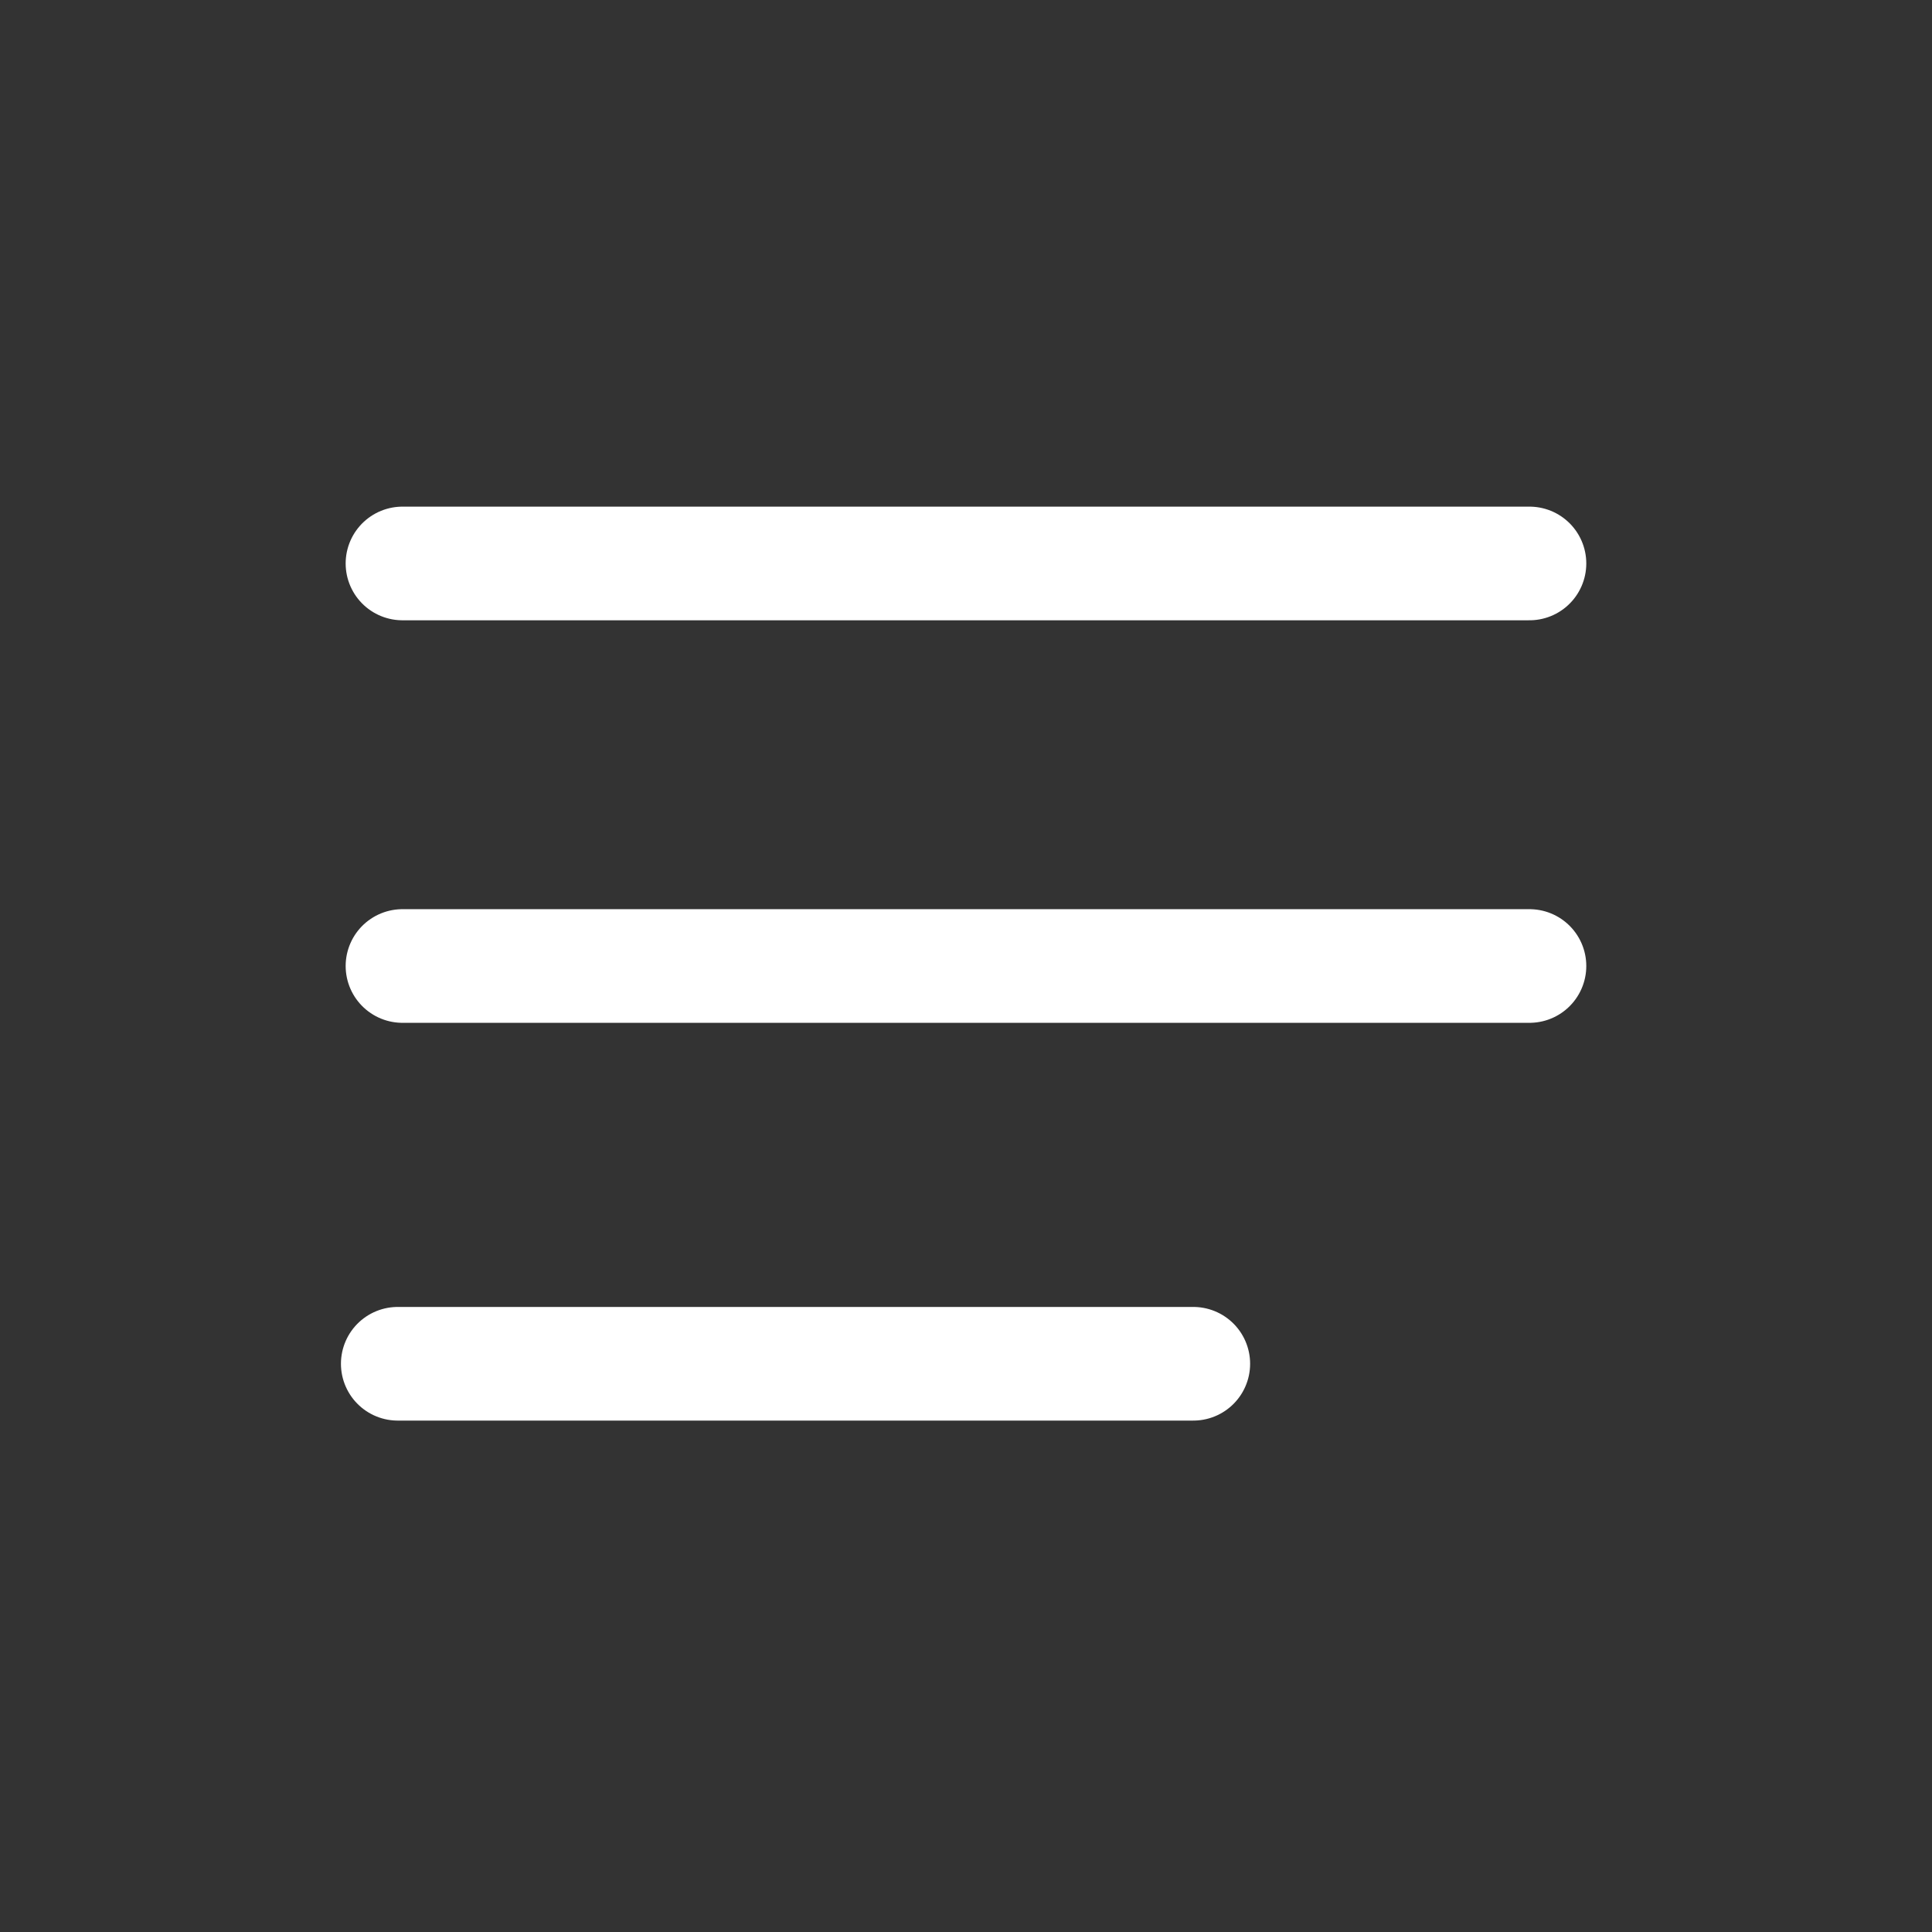
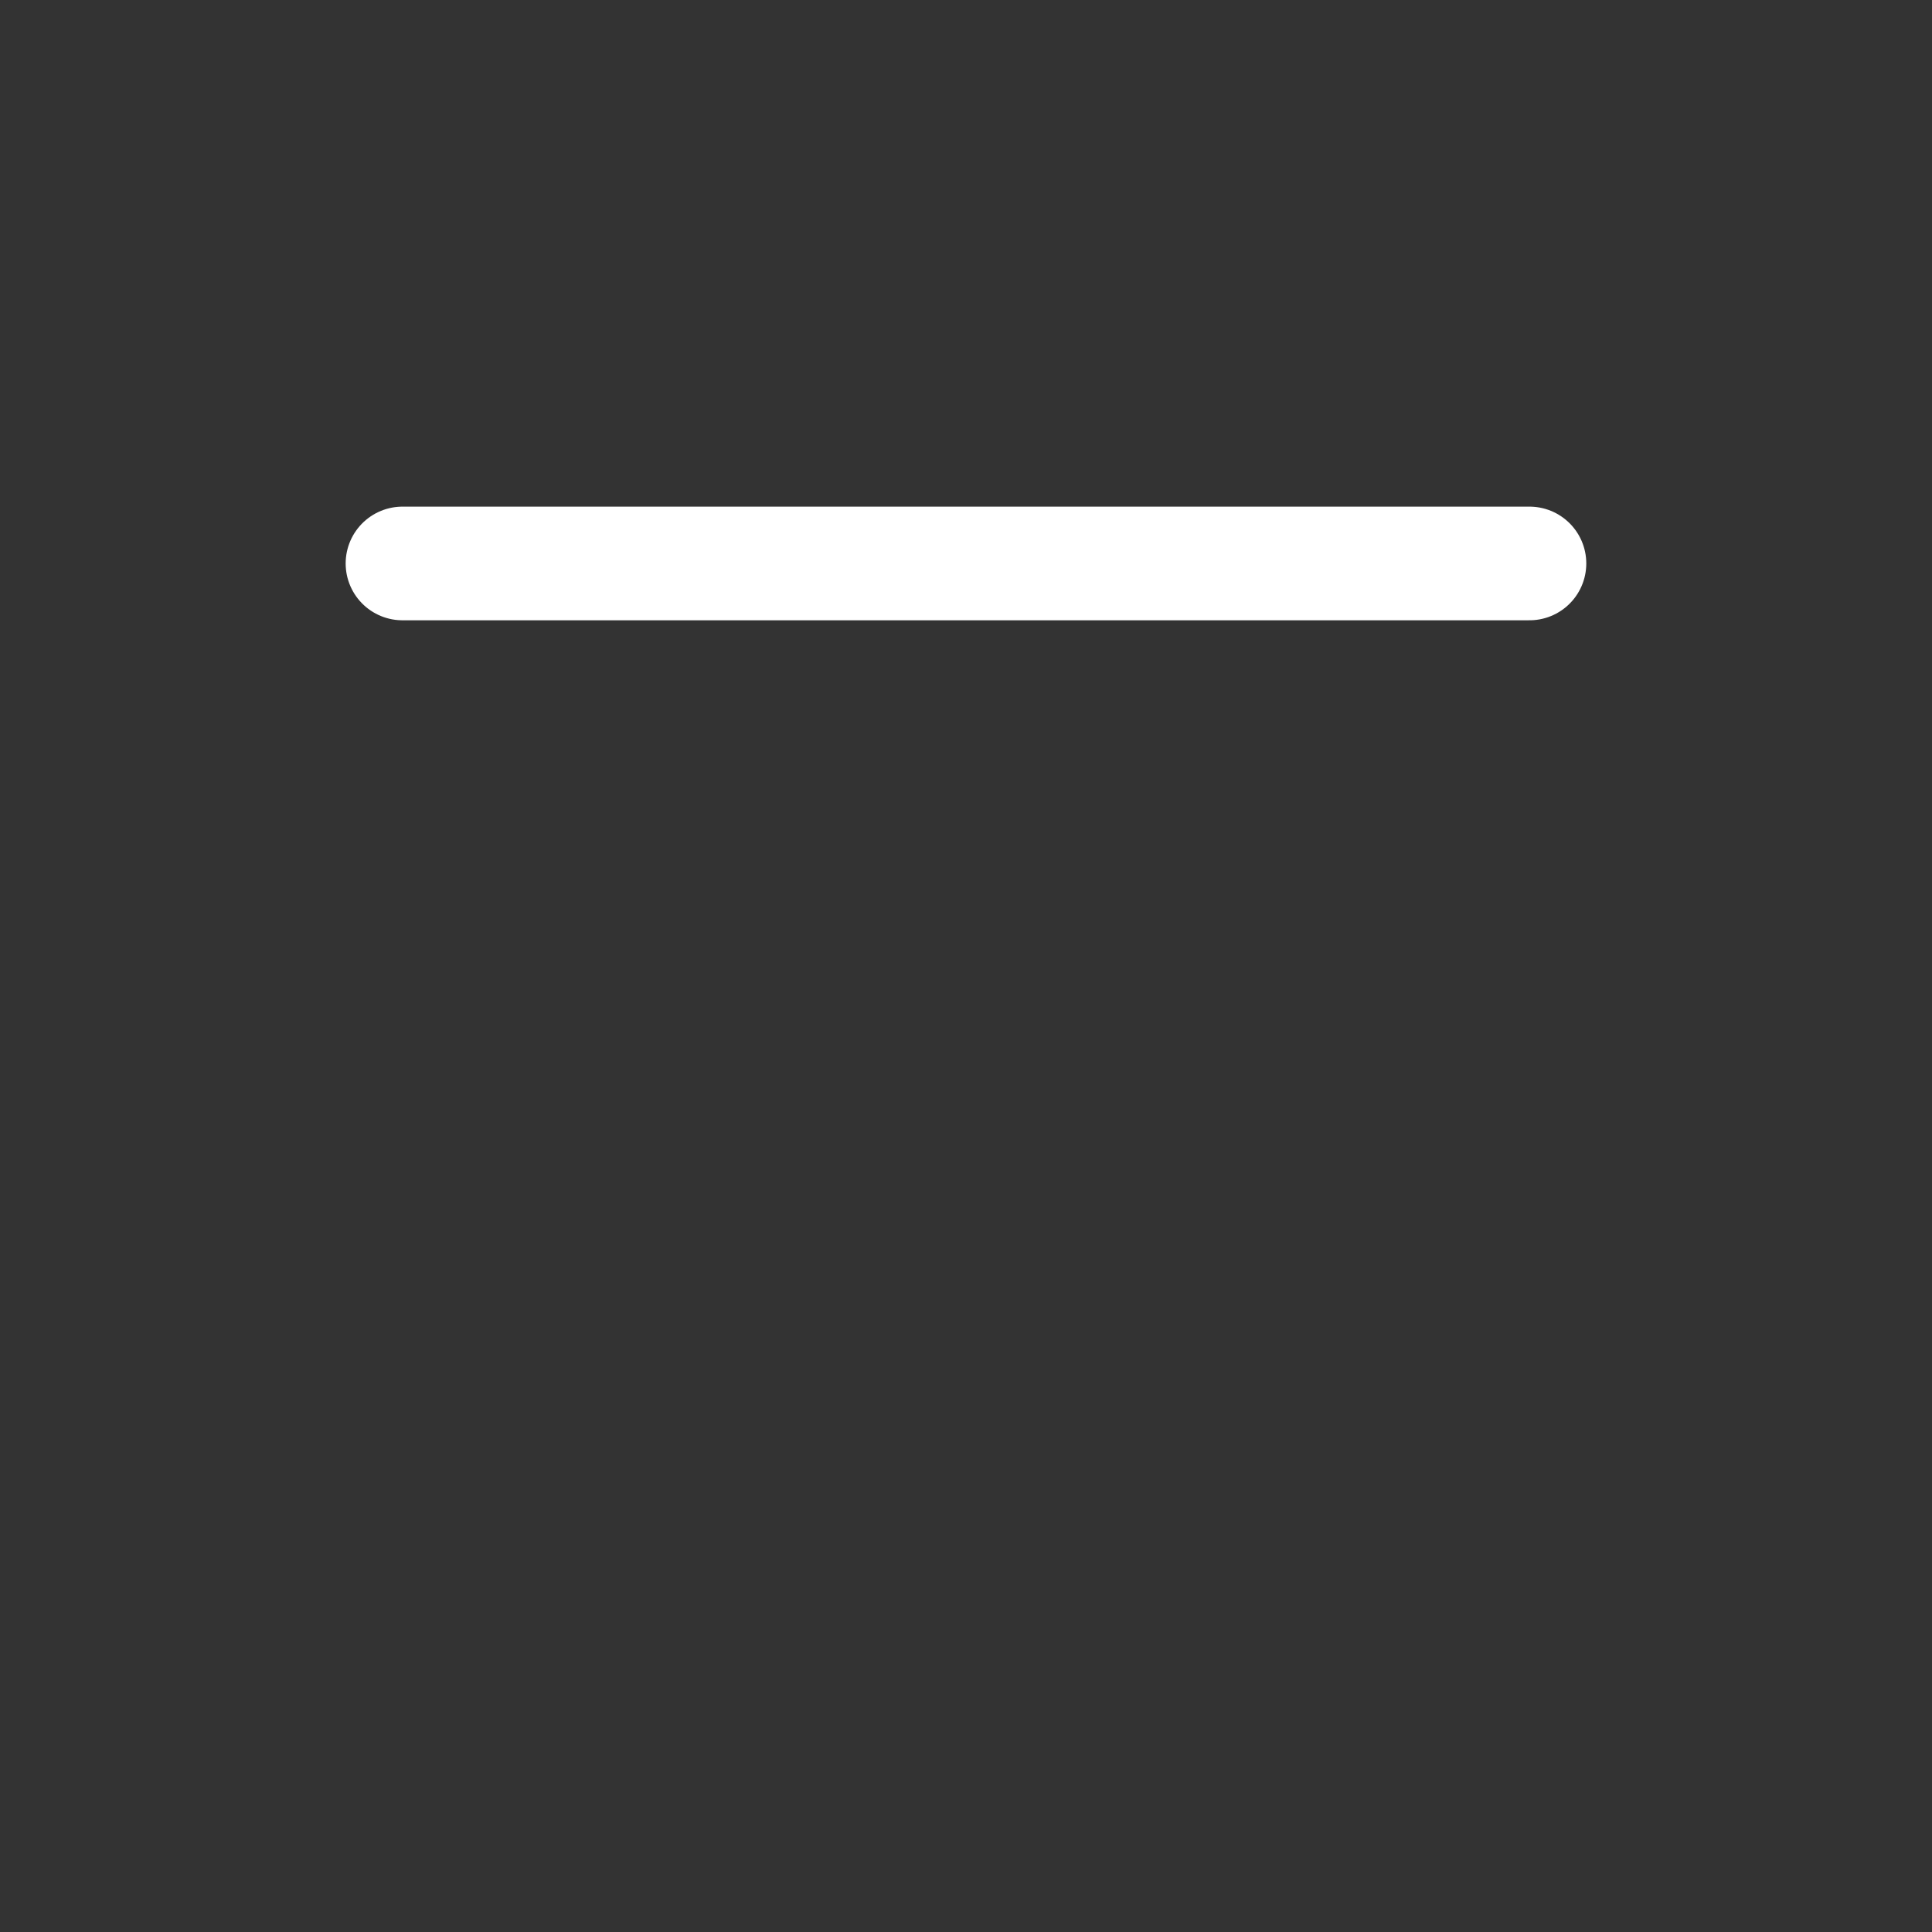
<svg xmlns="http://www.w3.org/2000/svg" width="34" height="34" viewBox="0 0 34 34" fill="none">
  <rect x="0" y="0" width="34" height="34" fill="#333333" stroke="none" />
  <path d="M7.083 9.916H26.916" stroke="white" stroke-width="2" stroke-linecap="round" />
-   <path d="M7.083 17H26.916" stroke="white" stroke-width="2" stroke-linecap="round" />
-   <path d="M7 24H21" stroke="white" stroke-width="2" stroke-linecap="round" />
</svg>